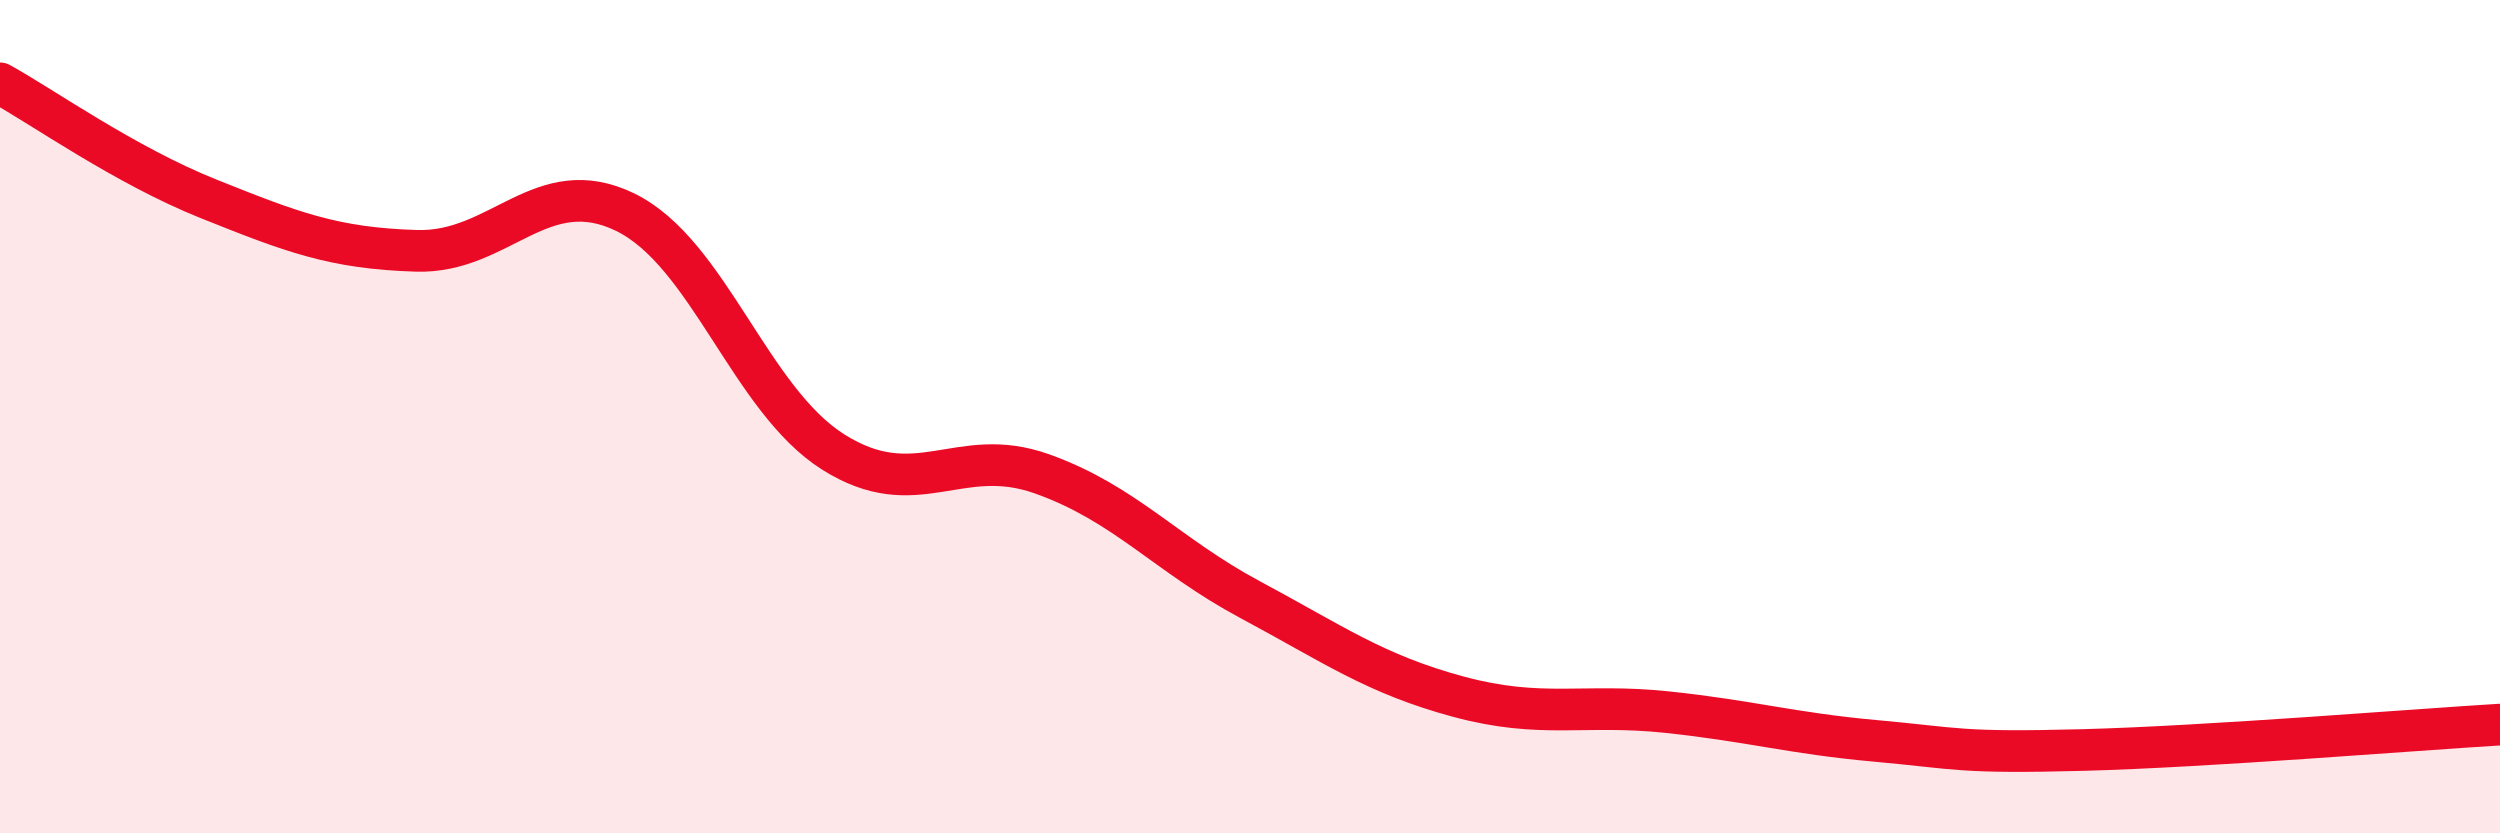
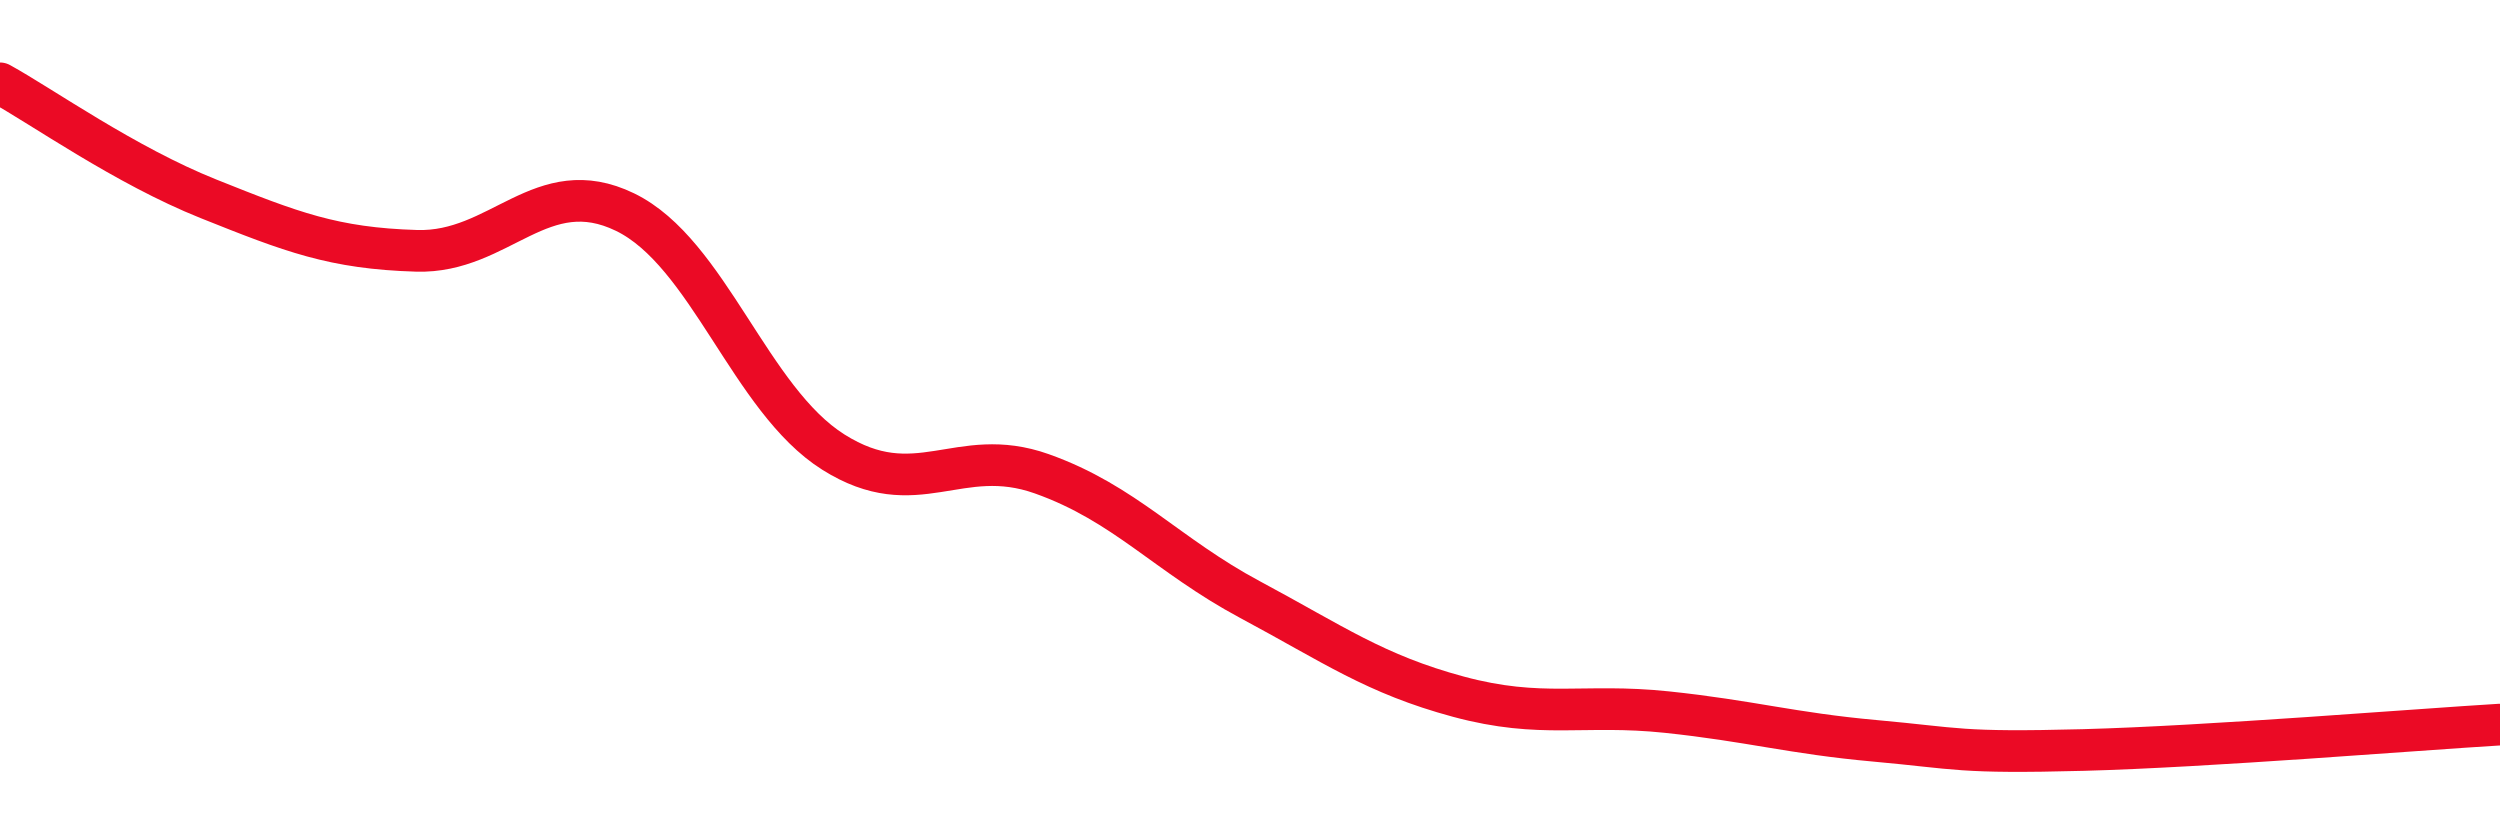
<svg xmlns="http://www.w3.org/2000/svg" width="60" height="20" viewBox="0 0 60 20">
-   <path d="M 0,2 C 1,2.55 3,3.97 5,4.77 C 7,5.57 8,5.96 10,6.02 C 12,6.08 13,4.12 15,5.09 C 17,6.06 18,9.59 20,10.85 C 22,12.11 23,10.66 25,11.37 C 27,12.08 28,13.32 30,14.39 C 32,15.46 33,16.18 35,16.72 C 37,17.26 38,16.88 40,17.09 C 42,17.3 43,17.6 45,17.78 C 47,17.96 47,18.08 50,18 C 53,17.92 58,17.51 60,17.39L60 20L0 20Z" fill="#EB0A25" opacity="0.1" stroke-linecap="round" stroke-linejoin="round" />
  <path d="M 0,2 C 1,2.55 3,3.97 5,4.77 C 7,5.57 8,5.96 10,6.02 C 12,6.08 13,4.12 15,5.09 C 17,6.06 18,9.59 20,10.85 C 22,12.11 23,10.66 25,11.37 C 27,12.08 28,13.32 30,14.39 C 32,15.46 33,16.18 35,16.72 C 37,17.26 38,16.88 40,17.09 C 42,17.3 43,17.6 45,17.78 C 47,17.96 47,18.08 50,18 C 53,17.92 58,17.51 60,17.39" stroke="#EB0A25" stroke-width="1" fill="none" stroke-linecap="round" stroke-linejoin="round" />
</svg>